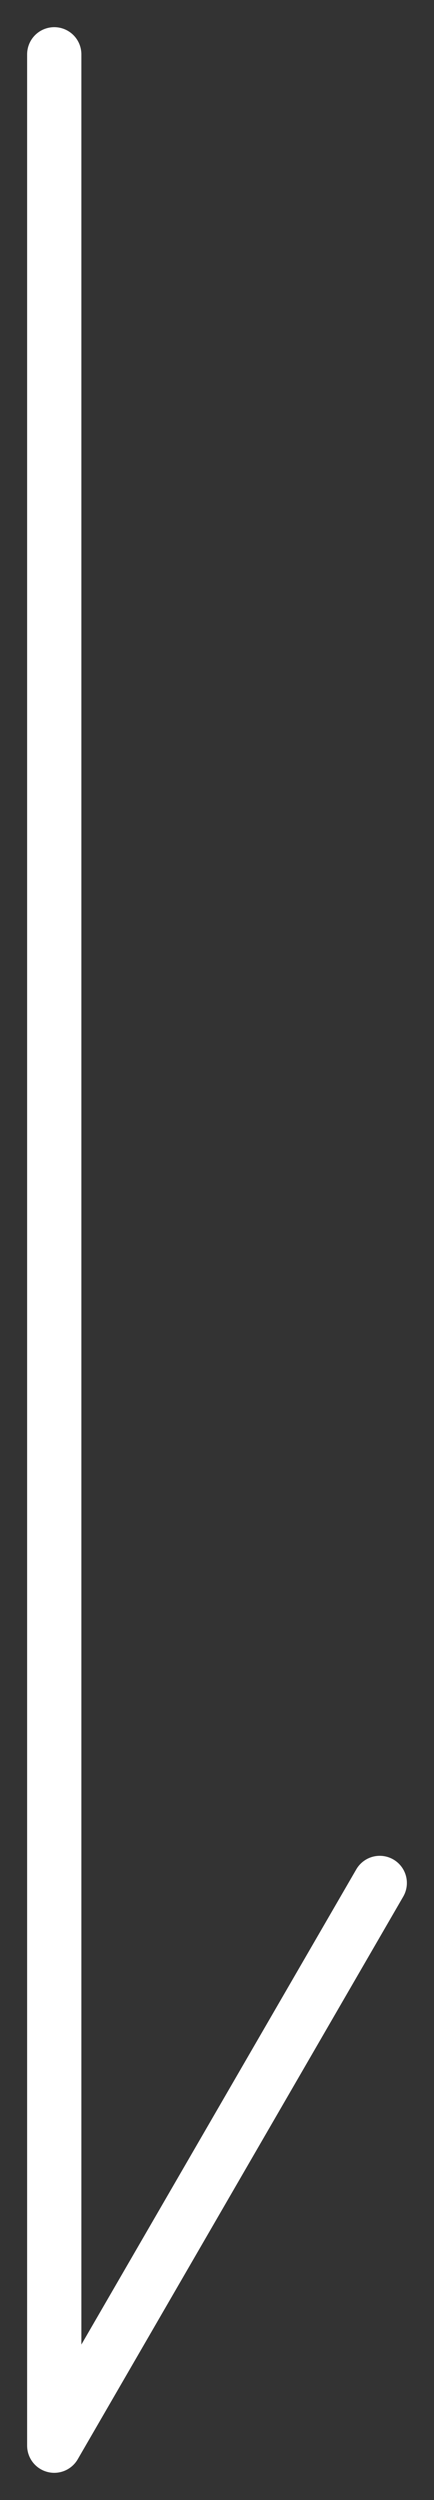
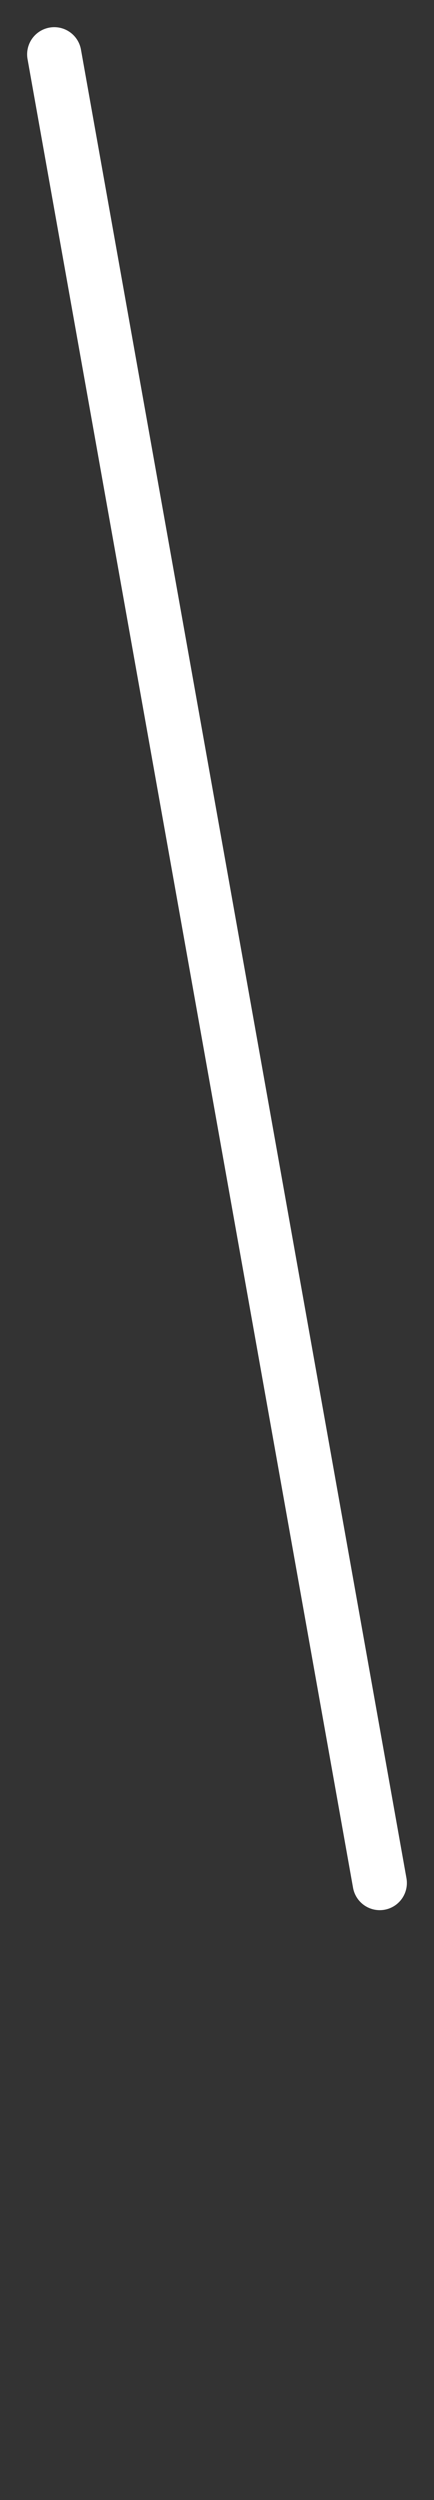
<svg xmlns="http://www.w3.org/2000/svg" width="8" height="46" viewBox="0 0 8 46" fill="none">
  <rect x="0" y="0" width="8" height="46" fill="#333333" stroke="none" />
-   <path d="M1 1V45L7 34.647" stroke="white" stroke-linecap="round" stroke-linejoin="round" />
+   <path d="M1 1L7 34.647" stroke="white" stroke-linecap="round" stroke-linejoin="round" />
</svg>